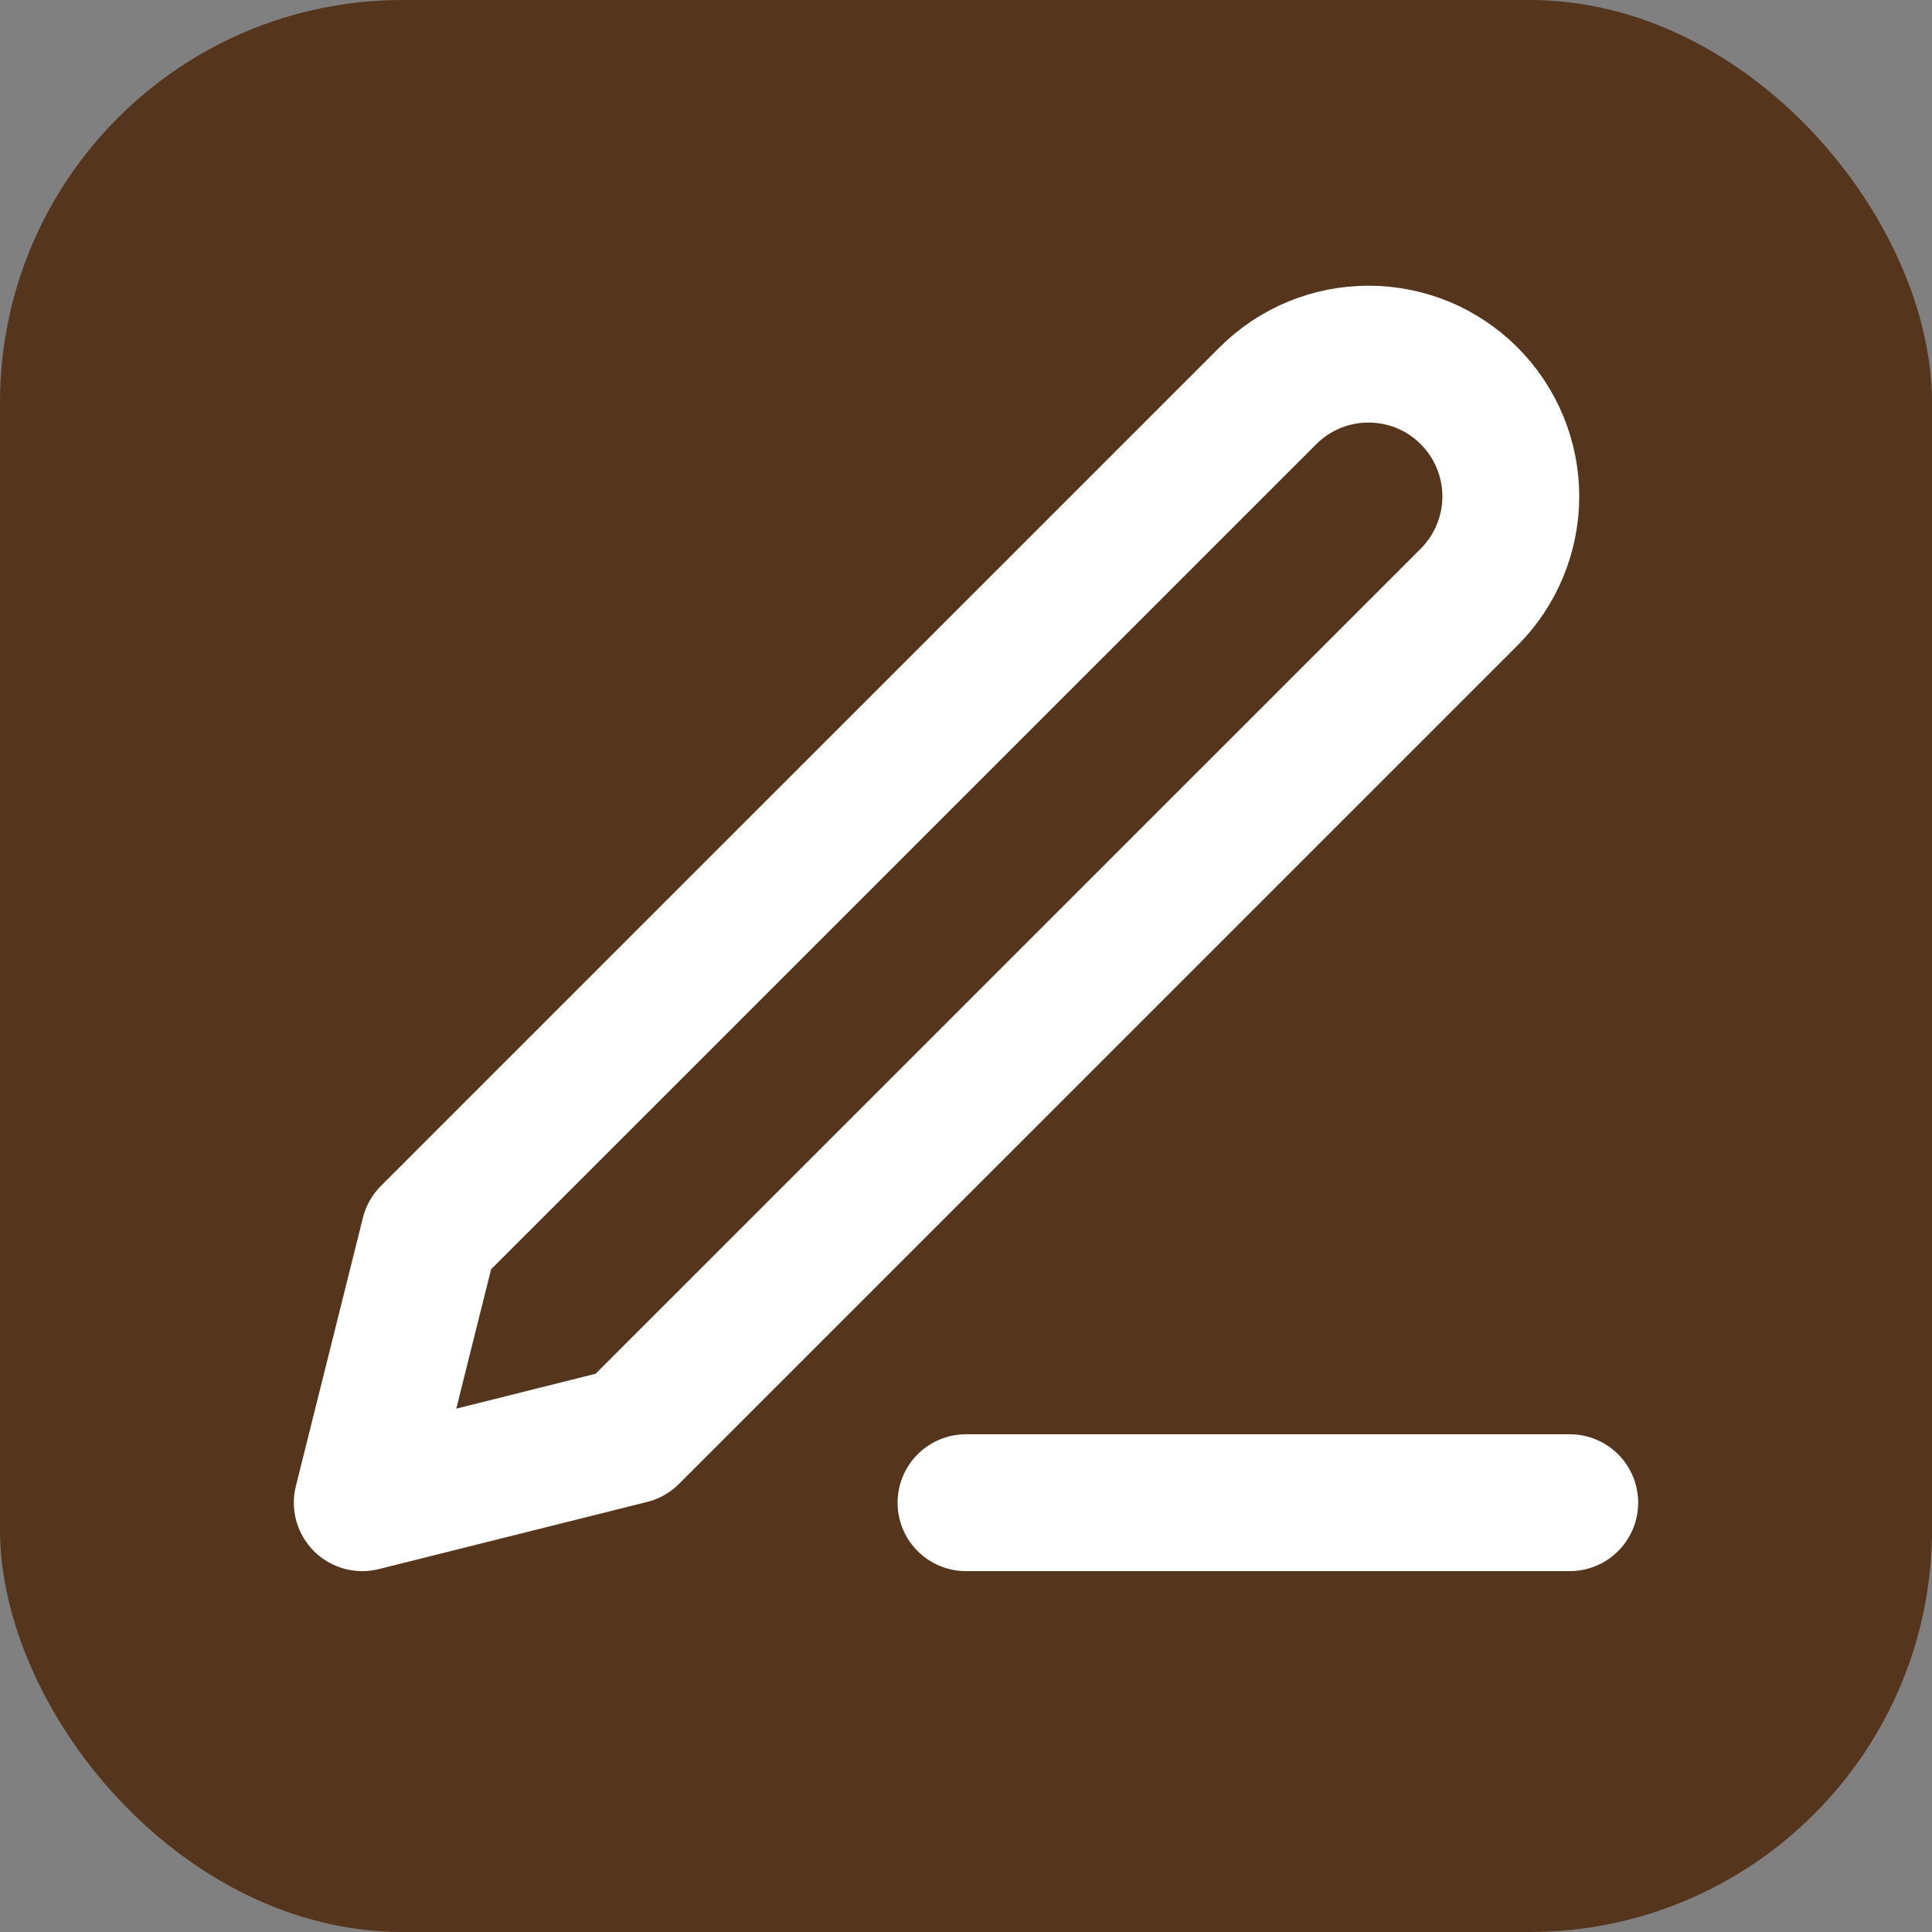
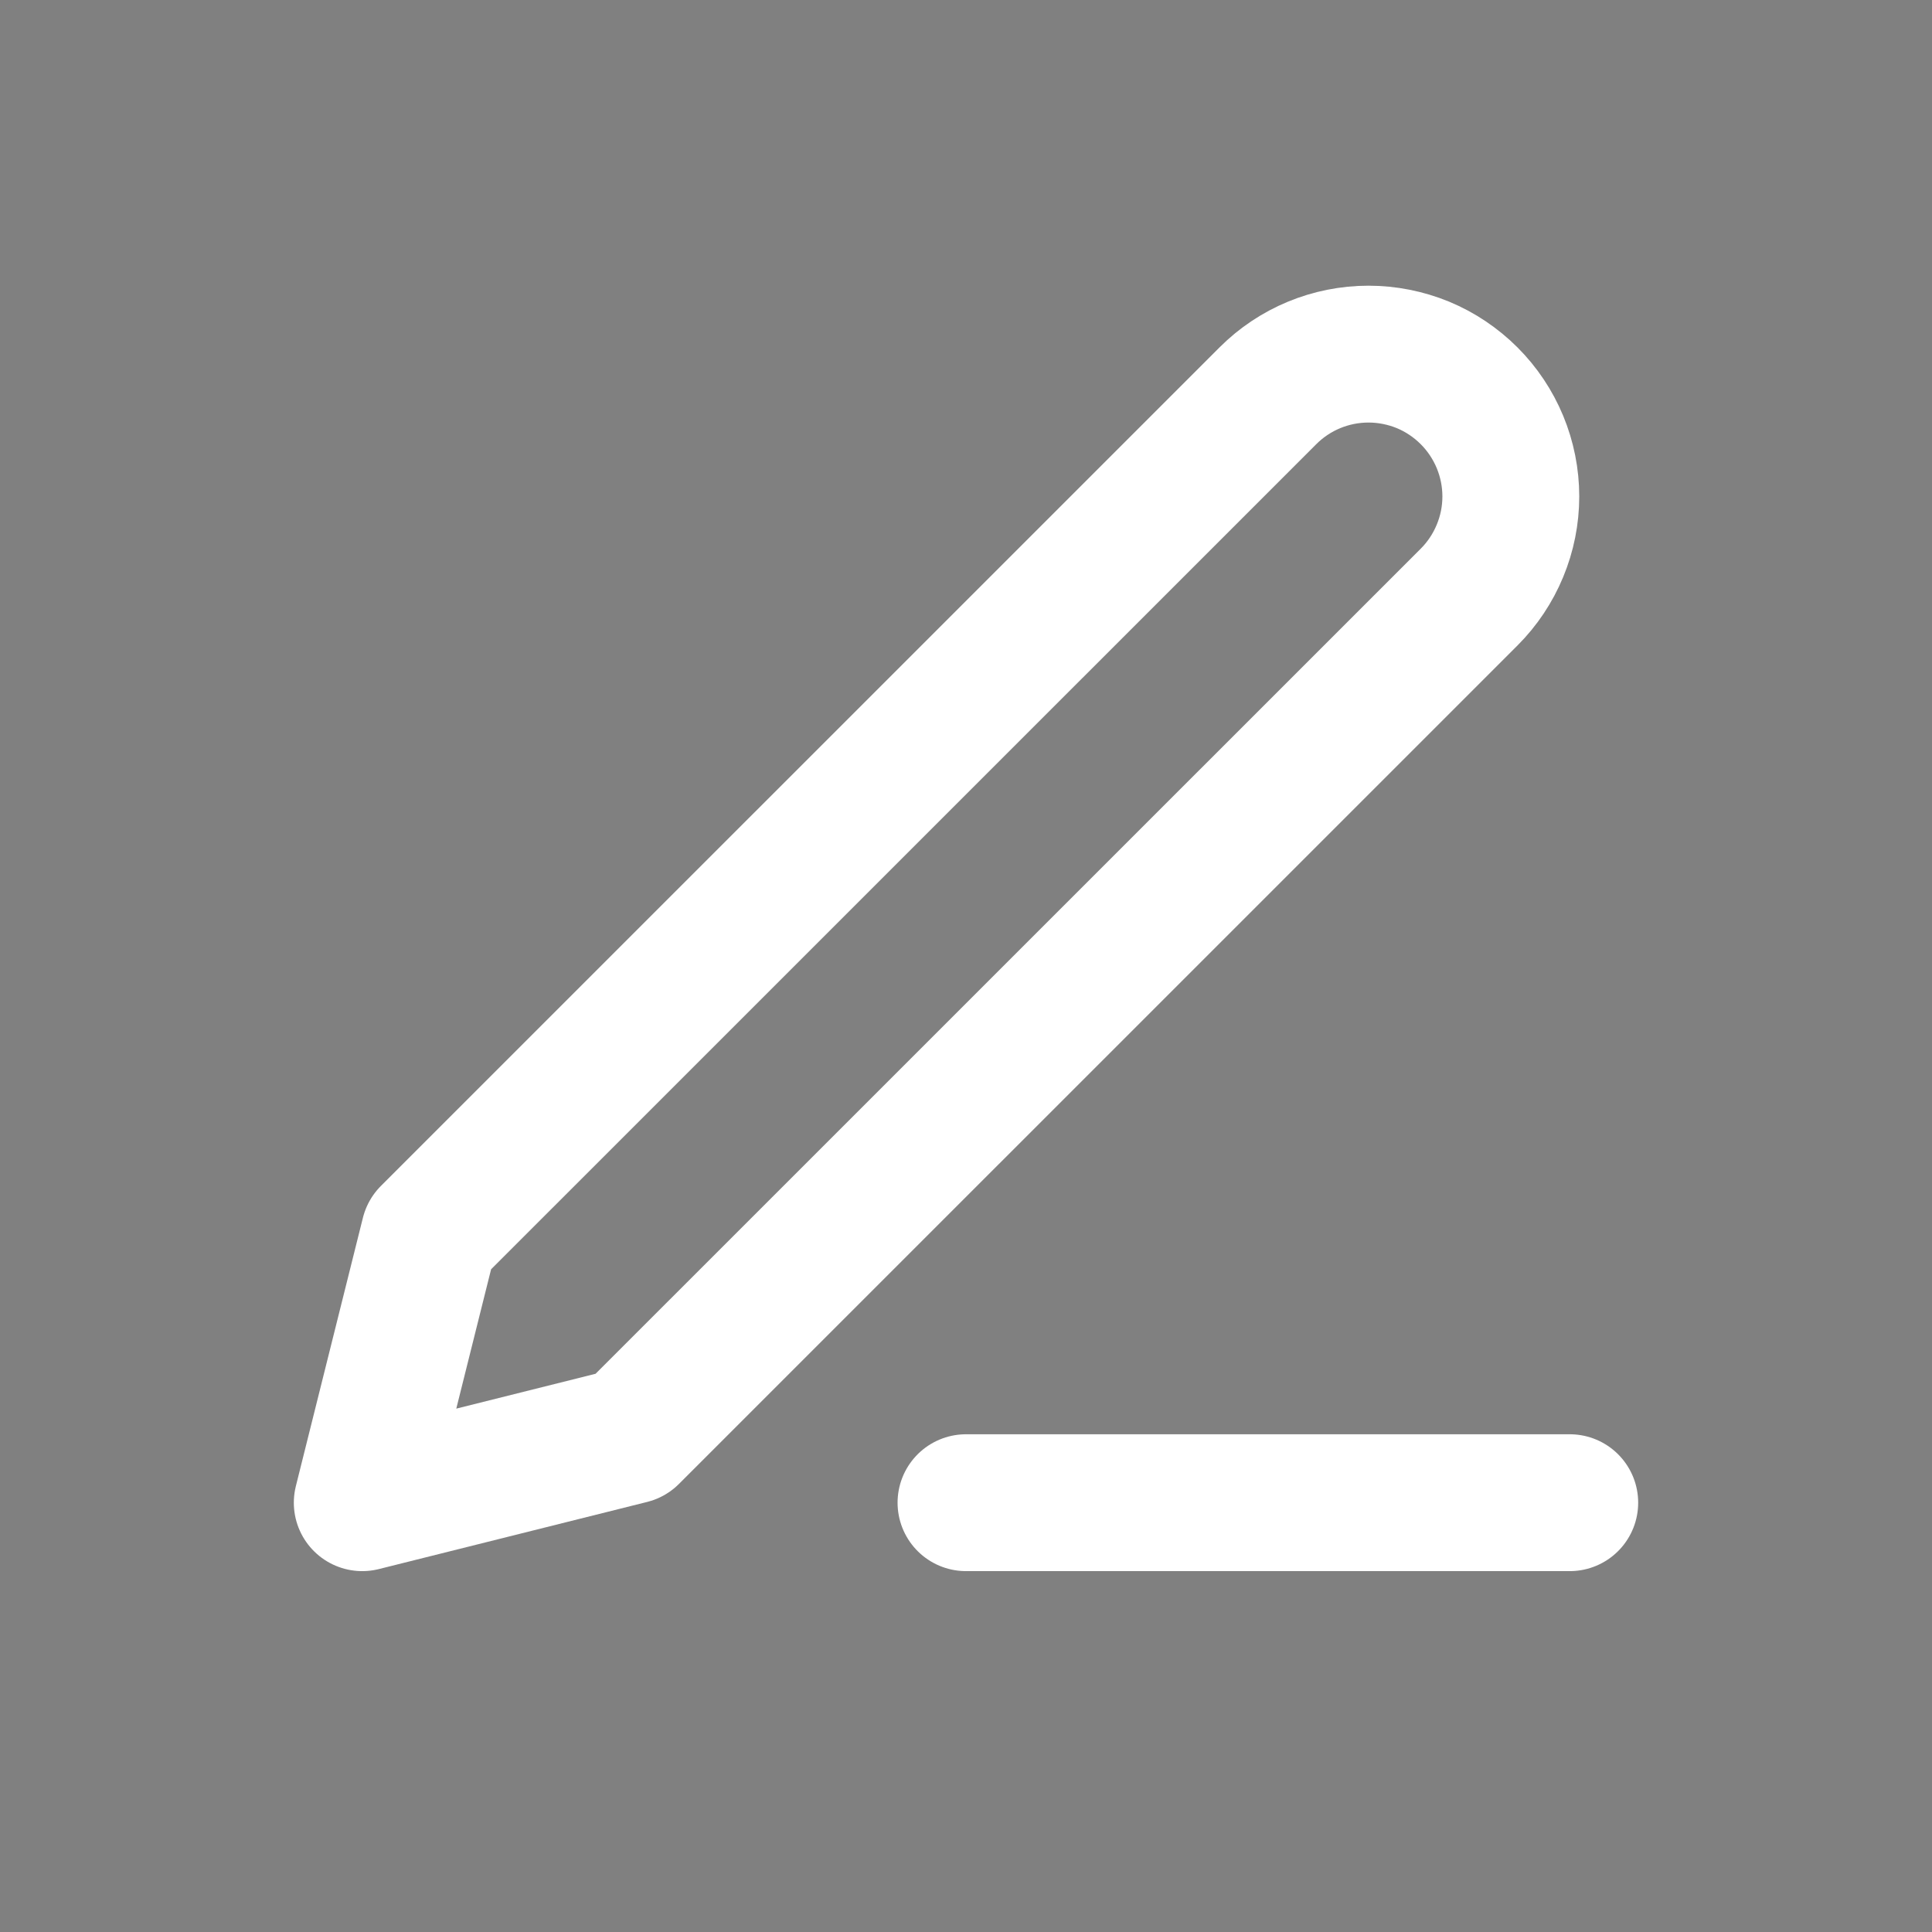
<svg xmlns="http://www.w3.org/2000/svg" width="24" height="24" viewBox="0 0 24 24" fill="none">
  <rect x="0" y="0" width="24" height="24" fill="#808080" stroke="none" />
-   <rect width="24" height="24" rx="5" fill="#55351C" />
  <path d="M12 18.667H19.5" stroke="white" stroke-width="1.7" stroke-linecap="round" stroke-linejoin="round" />
-   <path d="M15.75 4.917C16.081 4.585 16.531 4.399 17 4.399C17.232 4.399 17.462 4.445 17.677 4.533C17.891 4.622 18.086 4.753 18.25 4.917C18.414 5.081 18.544 5.276 18.633 5.49C18.722 5.705 18.768 5.935 18.768 6.167C18.768 6.399 18.722 6.629 18.633 6.843C18.544 7.058 18.414 7.253 18.25 7.417L7.833 17.833L4.5 18.667L5.333 15.333L15.75 4.917Z" stroke="white" stroke-width="1.7" stroke-linecap="round" stroke-linejoin="round" />
+   <path d="M15.75 4.917C16.081 4.585 16.531 4.399 17 4.399C17.232 4.399 17.462 4.445 17.677 4.533C17.891 4.622 18.086 4.753 18.25 4.917C18.414 5.081 18.544 5.276 18.633 5.49C18.722 5.705 18.768 5.935 18.768 6.167C18.768 6.399 18.722 6.629 18.633 6.843C18.544 7.058 18.414 7.253 18.25 7.417L7.833 17.833L4.5 18.667L5.333 15.333L15.75 4.917" stroke="white" stroke-width="1.7" stroke-linecap="round" stroke-linejoin="round" />
</svg>